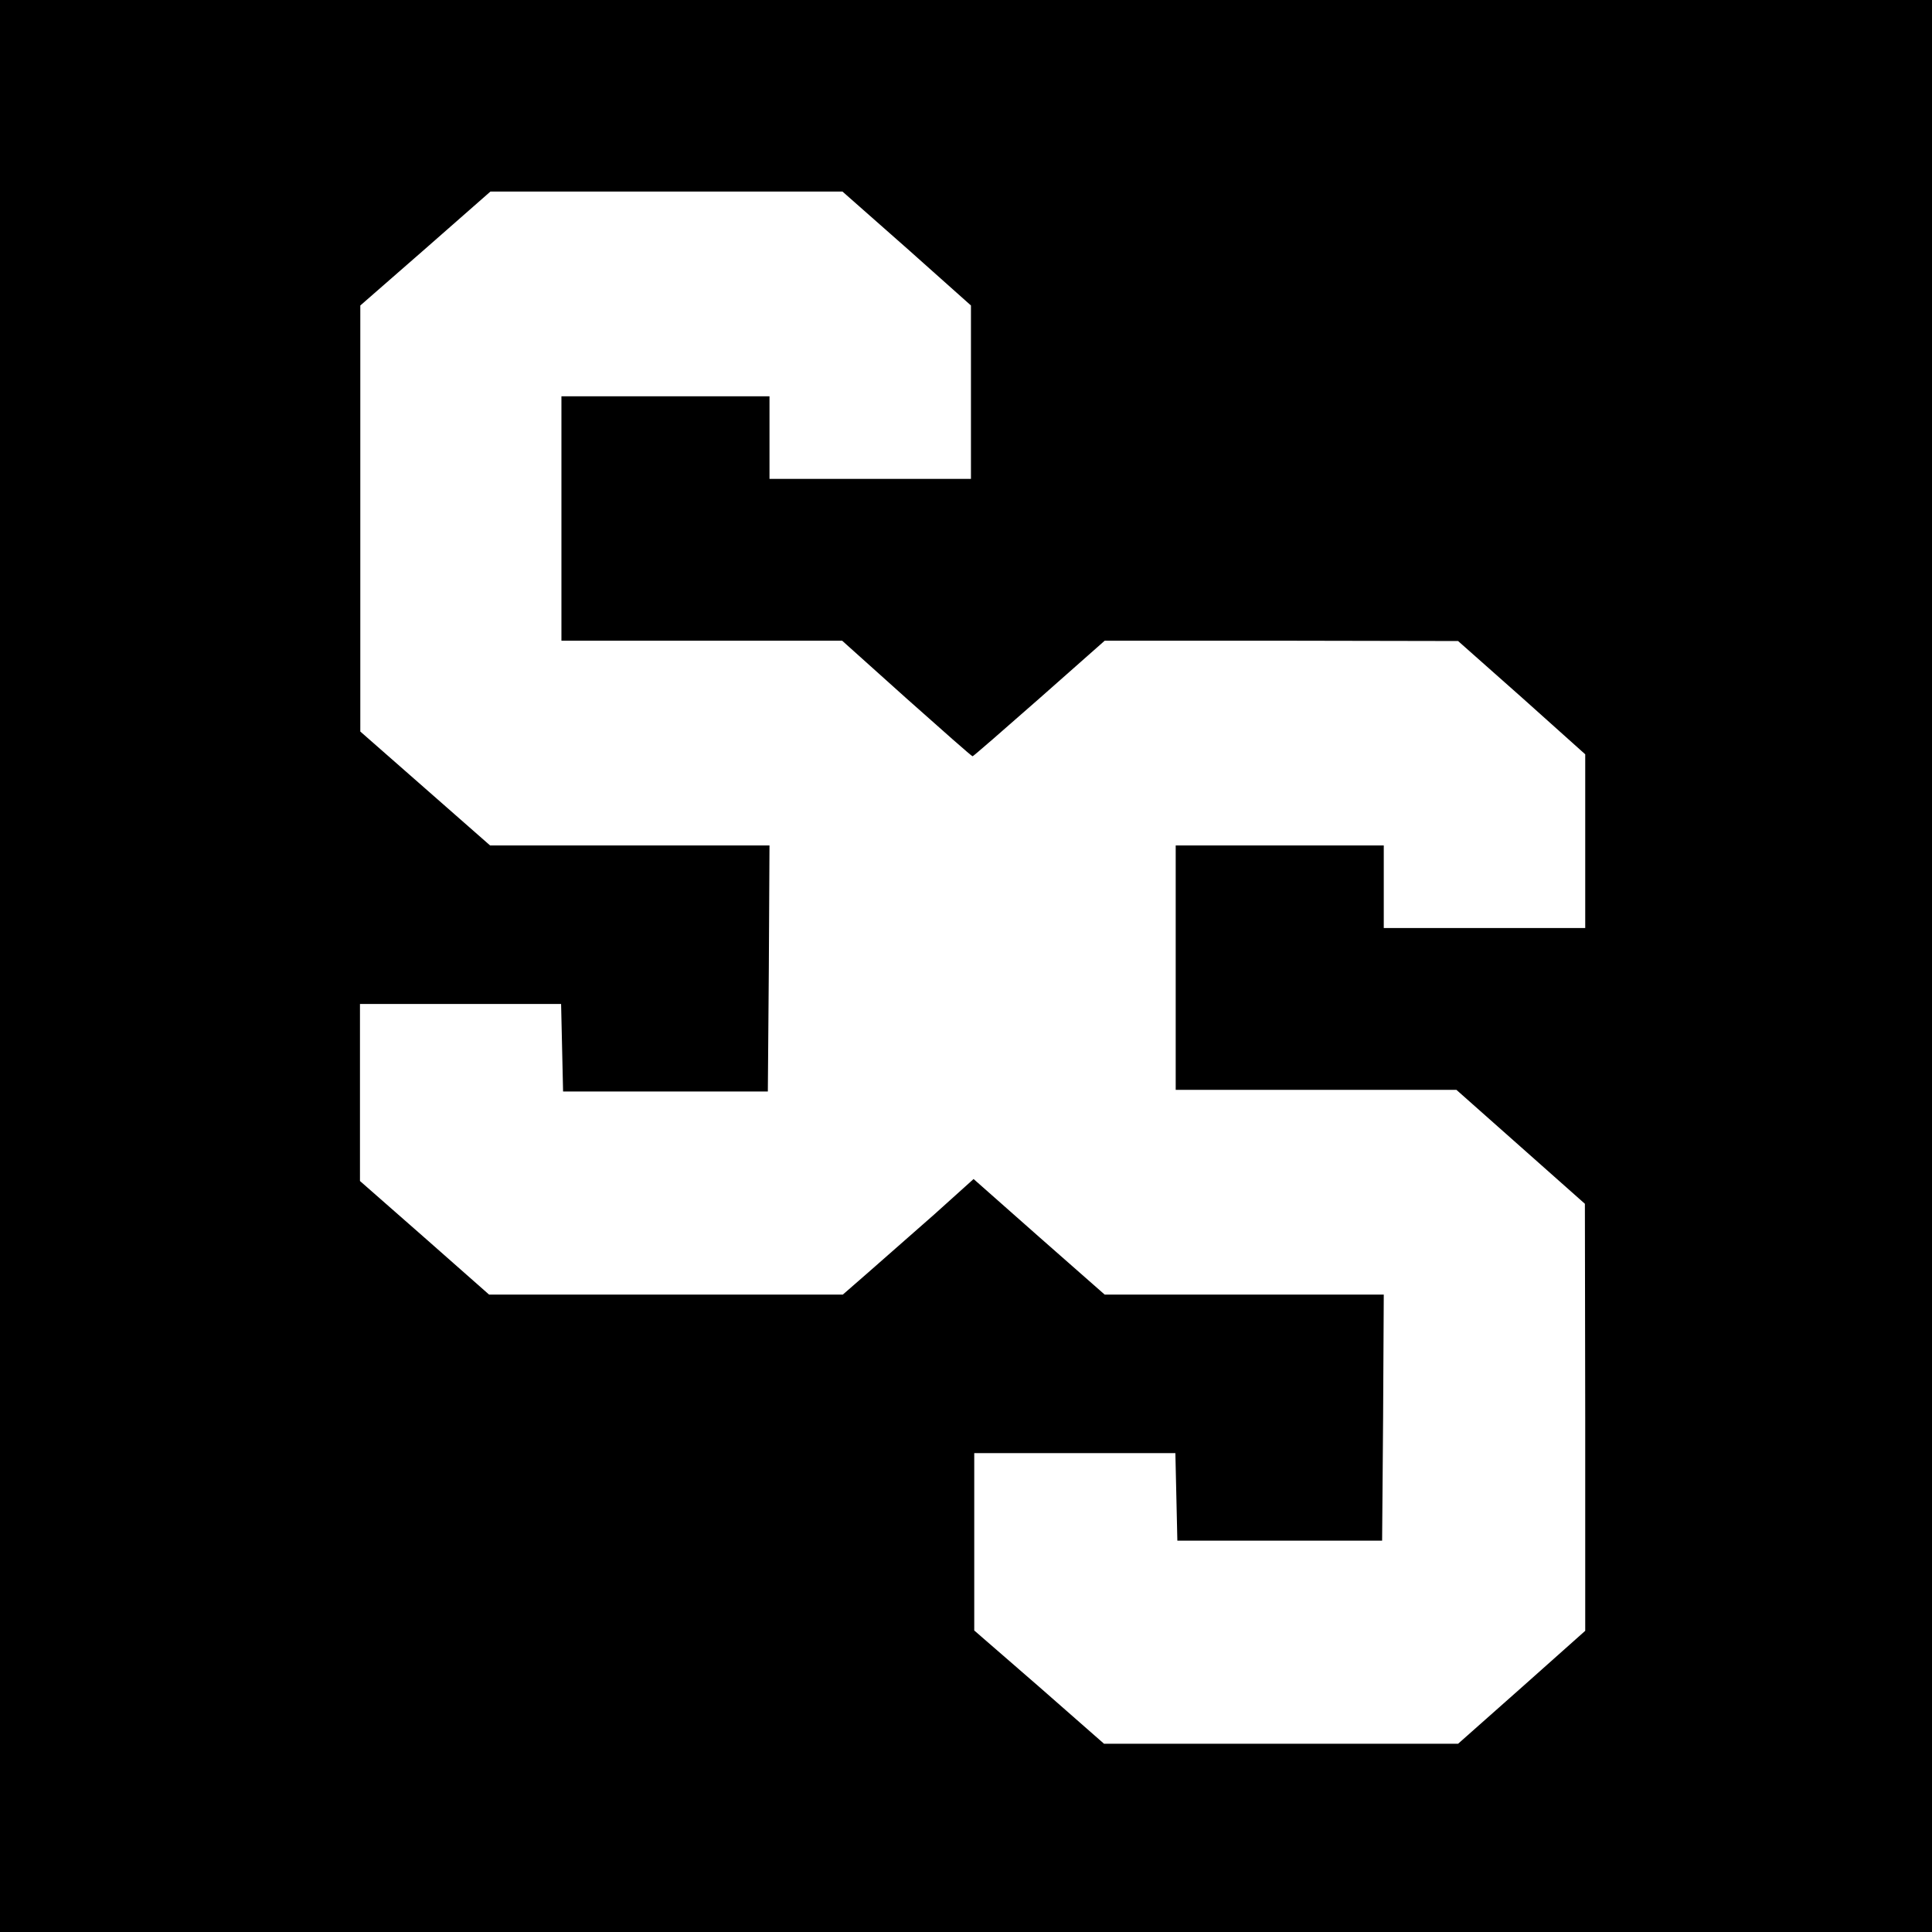
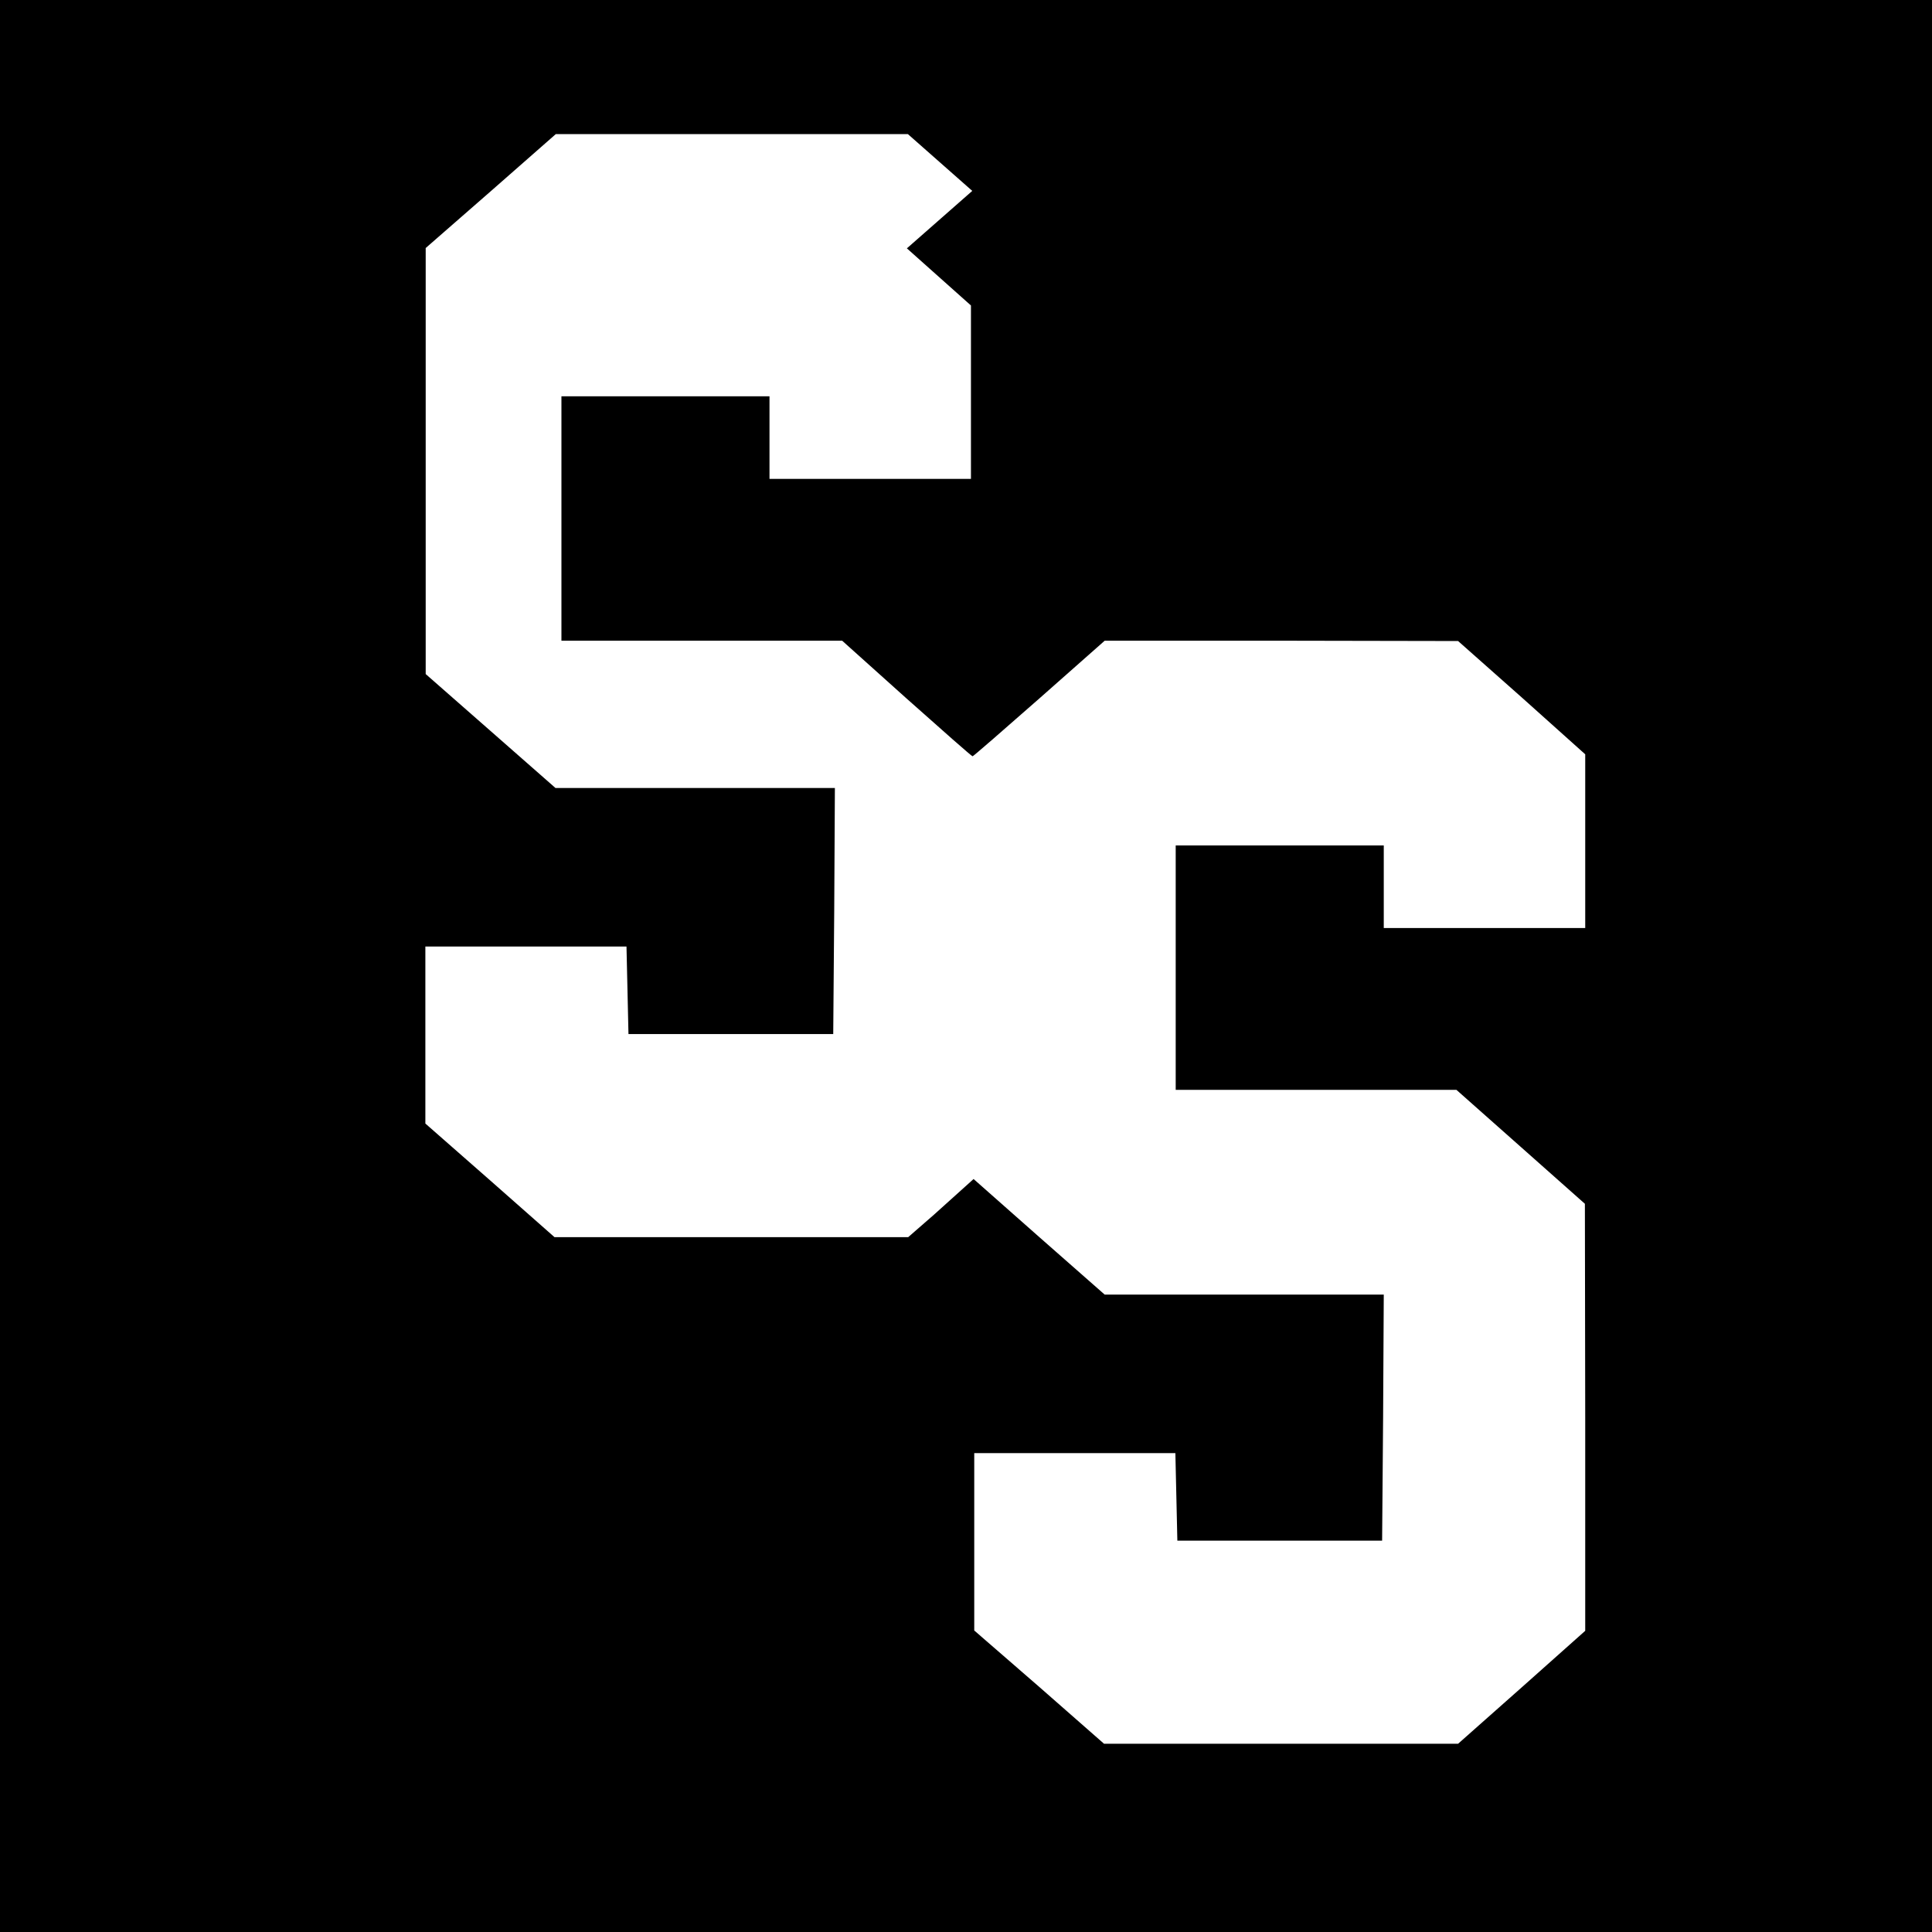
<svg xmlns="http://www.w3.org/2000/svg" version="1.0" width="585pt" height="585pt" viewBox="0 0 585 585" preserveAspectRatio="xMidYMid meet">
  <g transform="translate(0,585) scale(0.1,-0.1)" fill="#000000" stroke="none">
-     <path d="M0 2925 l0 -2925 2925 0 2925 0 0 2925 0 2925 -2925 0 -2925 0 0 -2925z m2746 2173 l194 -173 0 -262 0 -263 -305 0 -305 0 0 125 0 125 -315 0 -315 0 0 -370 0 -370 425 0 425 0 195 -175 c108 -96 197 -175 200 -175 2 0 93 79 202 175 l198 175 535 0 535 -1 193 -171 192 -172 0 -263 0 -263 -305 0 -305 0 0 125 0 125 -315 0 -315 0 0 -370 0 -370 425 0 425 0 194 -172 195 -173 1 -647 0 -646 -192 -171 -193 -171 -536 0 -536 0 -196 172 -197 171 0 269 0 268 305 0 304 0 3 -132 3 -133 310 0 310 0 3 373 2 372 -423 0 -422 0 -199 175 -198 175 -120 -108 c-67 -59 -156 -137 -198 -174 l-78 -68 -535 0 -536 0 -195 172 -196 172 0 268 0 268 305 0 304 0 3 -132 3 -133 310 0 310 0 3 373 2 372 -423 0 -423 0 -197 173 -196 172 0 645 0 645 197 172 197 173 533 0 533 0 195 -172z" />
+     <path d="M0 2925 l0 -2925 2925 0 2925 0 0 2925 0 2925 -2925 0 -2925 0 0 -2925z m2746 2173 l194 -173 0 -262 0 -263 -305 0 -305 0 0 125 0 125 -315 0 -315 0 0 -370 0 -370 425 0 425 0 195 -175 c108 -96 197 -175 200 -175 2 0 93 79 202 175 l198 175 535 0 535 -1 193 -171 192 -172 0 -263 0 -263 -305 0 -305 0 0 125 0 125 -315 0 -315 0 0 -370 0 -370 425 0 425 0 194 -172 195 -173 1 -647 0 -646 -192 -171 -193 -171 -536 0 -536 0 -196 172 -197 171 0 269 0 268 305 0 304 0 3 -132 3 -133 310 0 310 0 3 373 2 372 -423 0 -422 0 -199 175 -198 175 -120 -108 l-78 -68 -535 0 -536 0 -195 172 -196 172 0 268 0 268 305 0 304 0 3 -132 3 -133 310 0 310 0 3 373 2 372 -423 0 -423 0 -197 173 -196 172 0 645 0 645 197 172 197 173 533 0 533 0 195 -172z" />
  </g>
</svg>